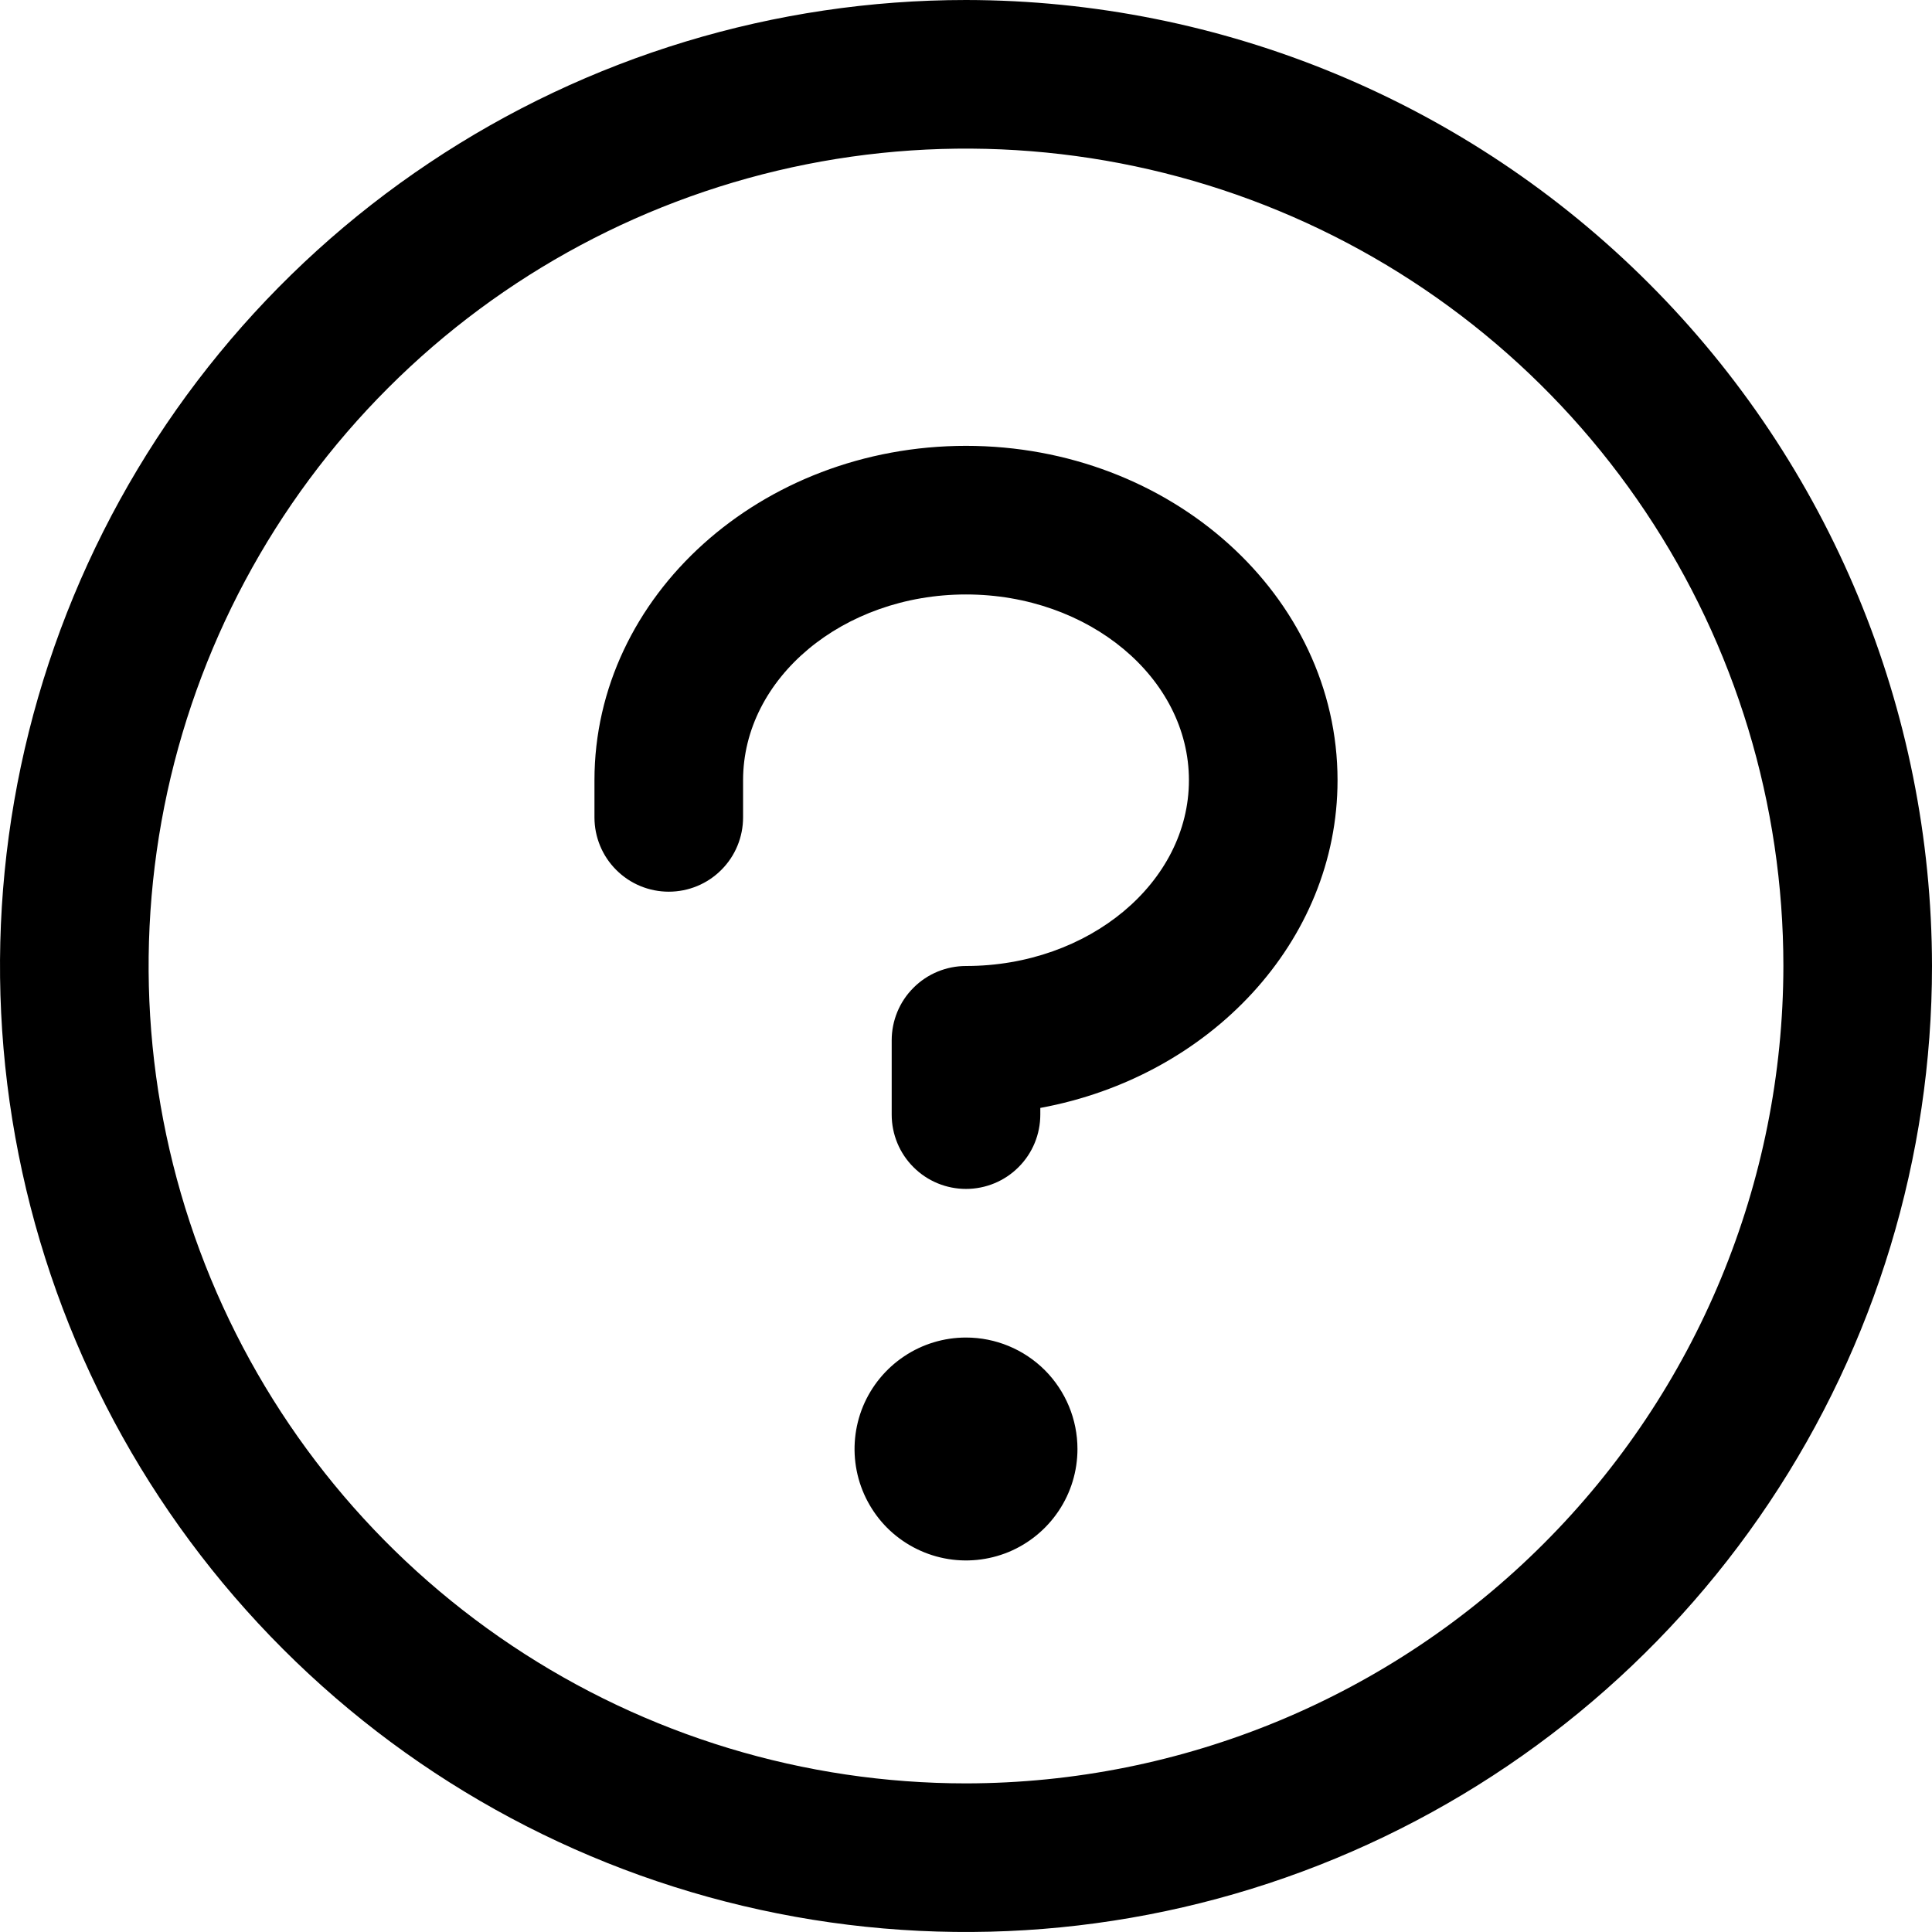
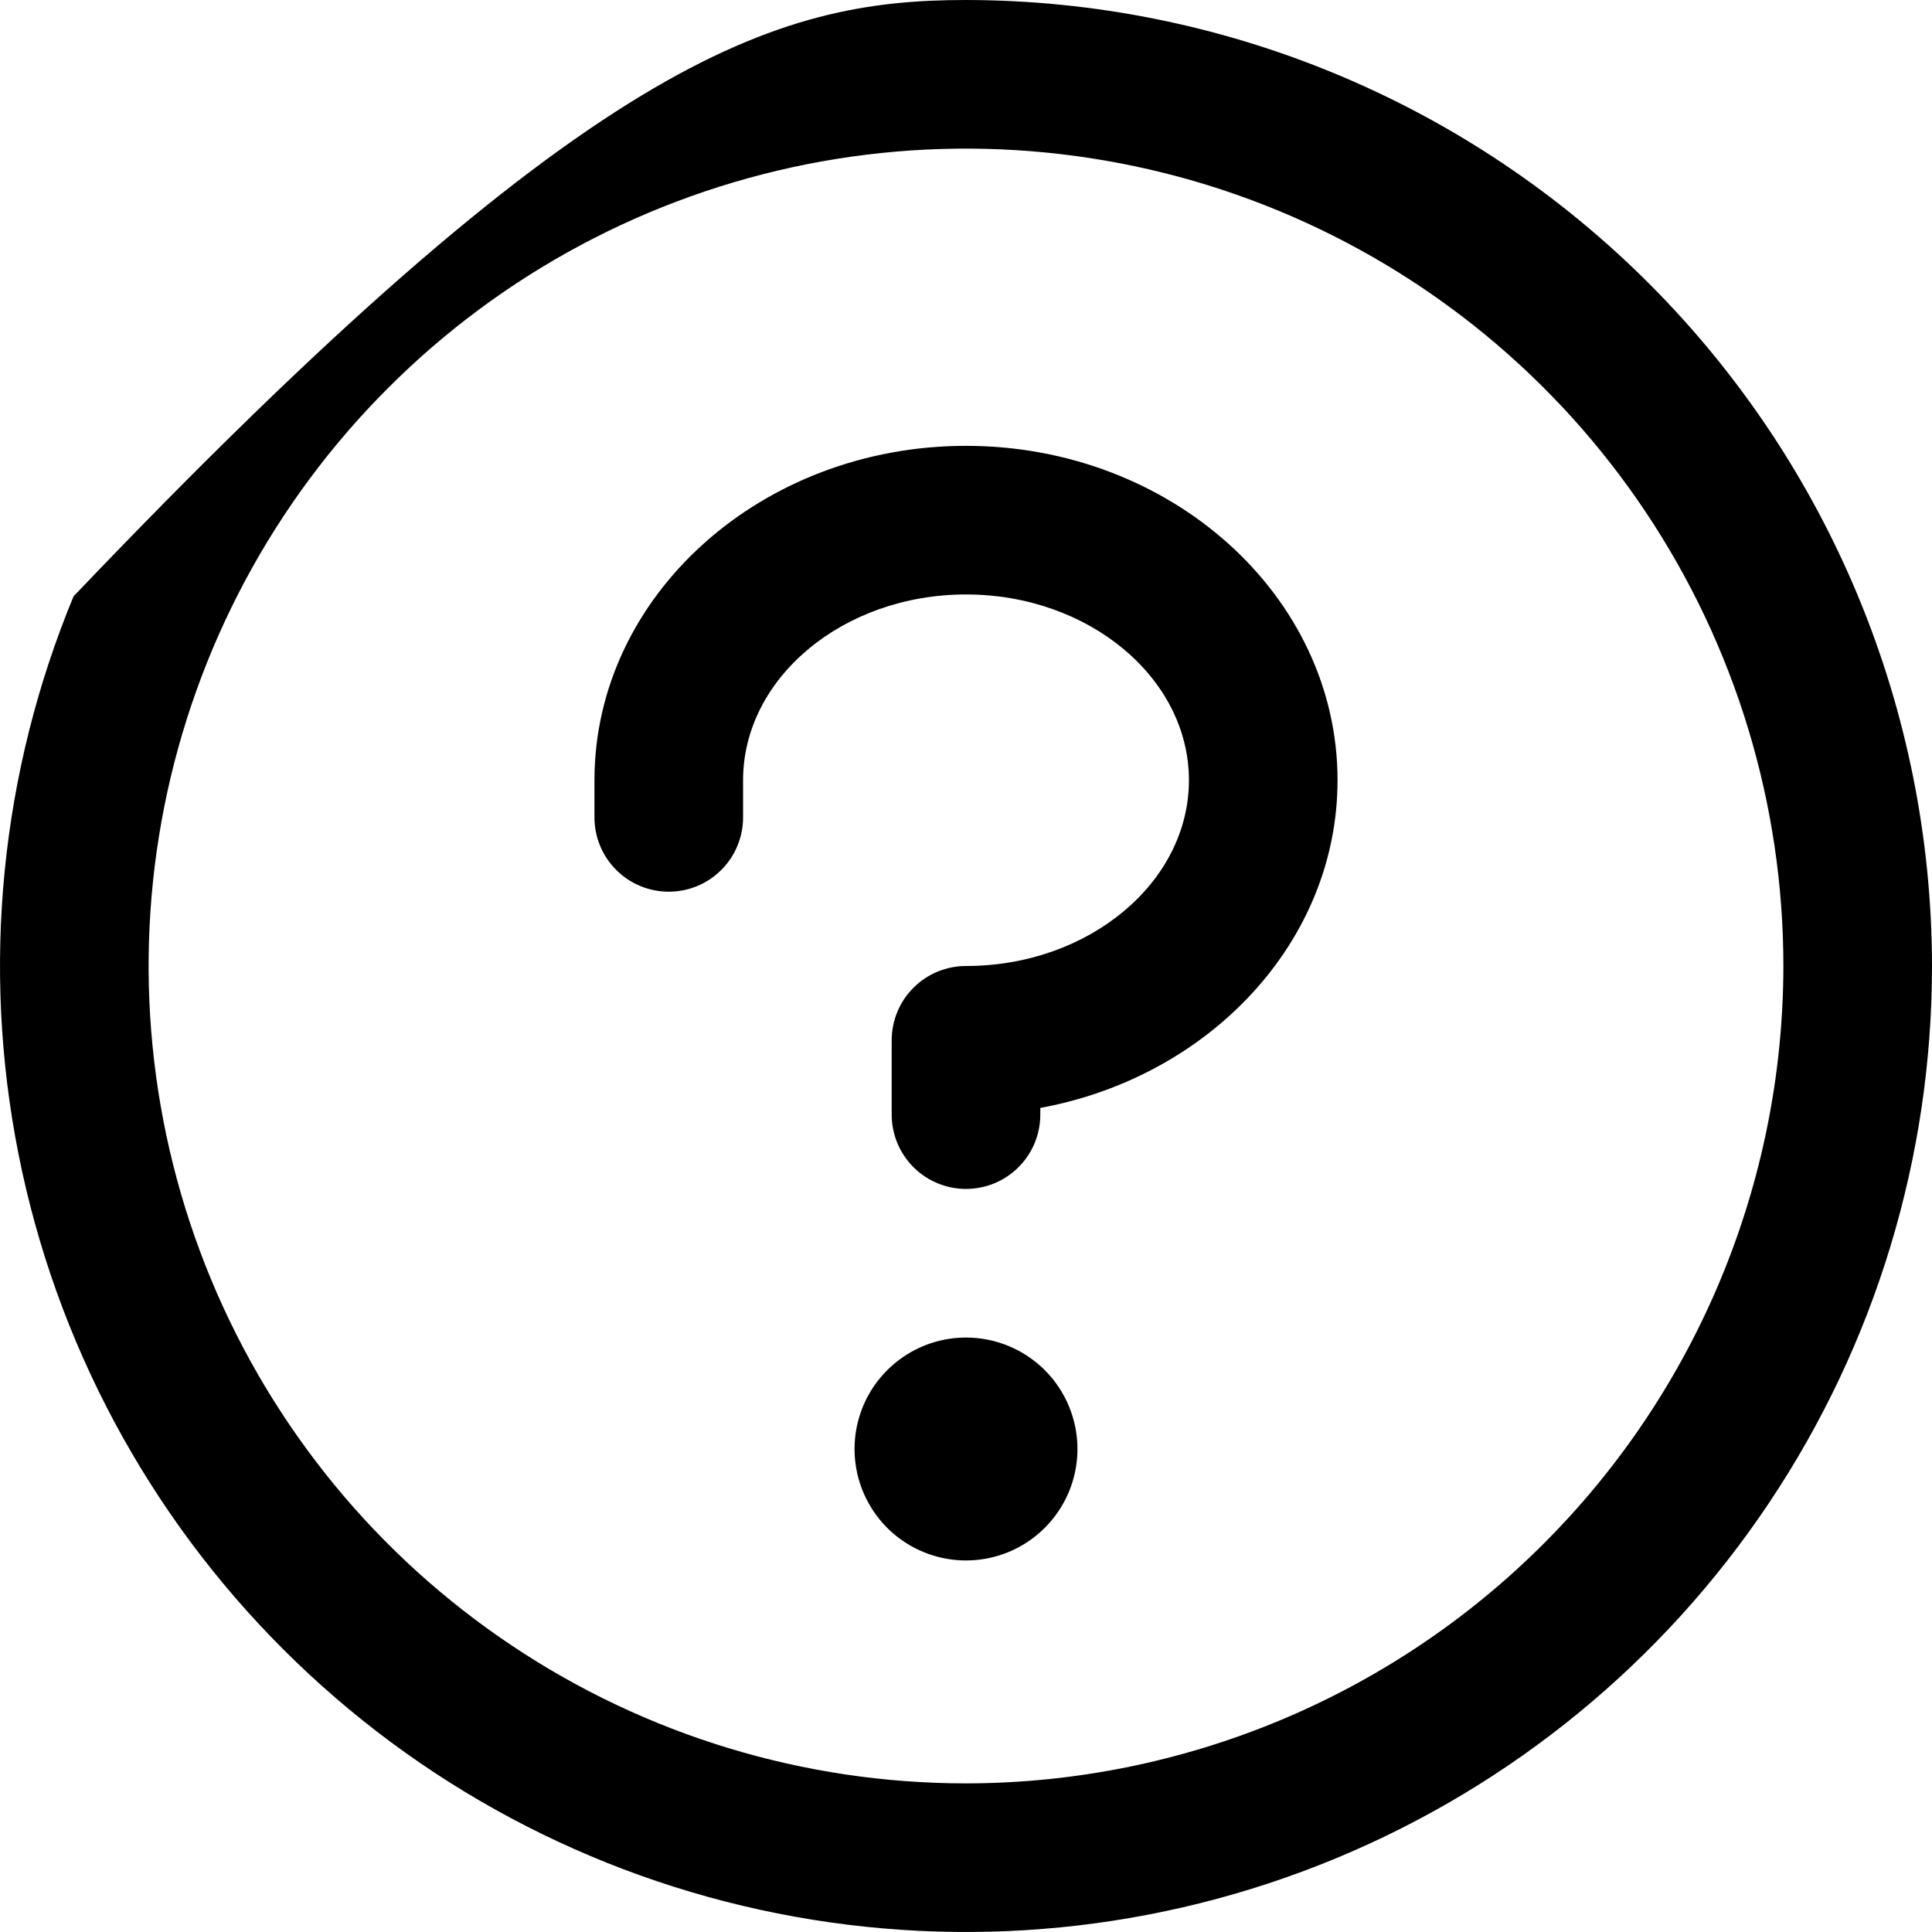
<svg xmlns="http://www.w3.org/2000/svg" width="26" height="26" viewBox="0 0 26 26" fill="none">
-   <path d="M14.5 19.5C14.5 19.797 14.412 20.087 14.247 20.333C14.082 20.58 13.848 20.772 13.574 20.886C13.3 20.999 12.998 21.029 12.707 20.971C12.416 20.913 12.149 20.77 11.939 20.561C11.73 20.351 11.587 20.084 11.529 19.793C11.471 19.502 11.501 19.2 11.614 18.926C11.728 18.652 11.92 18.418 12.167 18.253C12.413 18.088 12.703 18 13 18C13.398 18 13.779 18.158 14.061 18.439C14.342 18.721 14.5 19.102 14.5 19.5ZM13 6C10.242 6 8 8.019 8 10.5V11C8 11.265 8.105 11.52 8.293 11.707C8.48 11.895 8.735 12 9 12C9.265 12 9.52 11.895 9.707 11.707C9.895 11.52 10 11.265 10 11V10.5C10 9.125 11.346 8 13 8C14.654 8 16 9.125 16 10.5C16 11.875 14.654 13 13 13C12.735 13 12.48 13.105 12.293 13.293C12.105 13.48 12 13.735 12 14V15C12 15.265 12.105 15.52 12.293 15.707C12.48 15.895 12.735 16 13 16C13.265 16 13.52 15.895 13.707 15.707C13.895 15.52 14 15.265 14 15V14.91C16.28 14.491 18 12.672 18 10.5C18 8.019 15.758 6 13 6ZM26 13C26 15.571 25.238 18.085 23.809 20.222C22.381 22.36 20.35 24.026 17.975 25.01C15.6 25.994 12.986 26.252 10.464 25.75C7.942 25.249 5.626 24.011 3.808 22.192C1.99 20.374 0.751 18.058 0.25 15.536C-0.252 13.014 0.006 10.401 0.99 8.025C1.974 5.65 3.64 3.619 5.778 2.191C7.915 0.762 10.429 0 13 0C16.447 0.004 19.751 1.374 22.188 3.812C24.626 6.249 25.996 9.553 26 13ZM24 13C24 10.824 23.355 8.698 22.146 6.889C20.938 5.08 19.22 3.67 17.209 2.837C15.2 2.005 12.988 1.787 10.854 2.211C8.72 2.636 6.76 3.683 5.222 5.222C3.683 6.76 2.636 8.72 2.211 10.854C1.787 12.988 2.005 15.2 2.837 17.209C3.67 19.22 5.08 20.938 6.889 22.146C8.698 23.355 10.824 24 13 24C15.916 23.997 18.712 22.837 20.774 20.774C22.837 18.712 23.997 15.916 24 13Z" fill="black" />
+   <path d="M14.5 19.5C14.5 19.797 14.412 20.087 14.247 20.333C14.082 20.58 13.848 20.772 13.574 20.886C13.3 20.999 12.998 21.029 12.707 20.971C12.416 20.913 12.149 20.77 11.939 20.561C11.73 20.351 11.587 20.084 11.529 19.793C11.471 19.502 11.501 19.2 11.614 18.926C11.728 18.652 11.92 18.418 12.167 18.253C12.413 18.088 12.703 18 13 18C13.398 18 13.779 18.158 14.061 18.439C14.342 18.721 14.5 19.102 14.5 19.5ZM13 6C10.242 6 8 8.019 8 10.5V11C8 11.265 8.105 11.52 8.293 11.707C8.48 11.895 8.735 12 9 12C9.265 12 9.52 11.895 9.707 11.707C9.895 11.52 10 11.265 10 11V10.5C10 9.125 11.346 8 13 8C14.654 8 16 9.125 16 10.5C16 11.875 14.654 13 13 13C12.735 13 12.48 13.105 12.293 13.293C12.105 13.48 12 13.735 12 14V15C12 15.265 12.105 15.52 12.293 15.707C12.48 15.895 12.735 16 13 16C13.265 16 13.52 15.895 13.707 15.707C13.895 15.52 14 15.265 14 15V14.91C16.28 14.491 18 12.672 18 10.5C18 8.019 15.758 6 13 6ZM26 13C26 15.571 25.238 18.085 23.809 20.222C22.381 22.36 20.35 24.026 17.975 25.01C15.6 25.994 12.986 26.252 10.464 25.75C7.942 25.249 5.626 24.011 3.808 22.192C1.99 20.374 0.751 18.058 0.25 15.536C-0.252 13.014 0.006 10.401 0.99 8.025C7.915 0.762 10.429 0 13 0C16.447 0.004 19.751 1.374 22.188 3.812C24.626 6.249 25.996 9.553 26 13ZM24 13C24 10.824 23.355 8.698 22.146 6.889C20.938 5.08 19.22 3.67 17.209 2.837C15.2 2.005 12.988 1.787 10.854 2.211C8.72 2.636 6.76 3.683 5.222 5.222C3.683 6.76 2.636 8.72 2.211 10.854C1.787 12.988 2.005 15.2 2.837 17.209C3.67 19.22 5.08 20.938 6.889 22.146C8.698 23.355 10.824 24 13 24C15.916 23.997 18.712 22.837 20.774 20.774C22.837 18.712 23.997 15.916 24 13Z" fill="black" />
</svg>